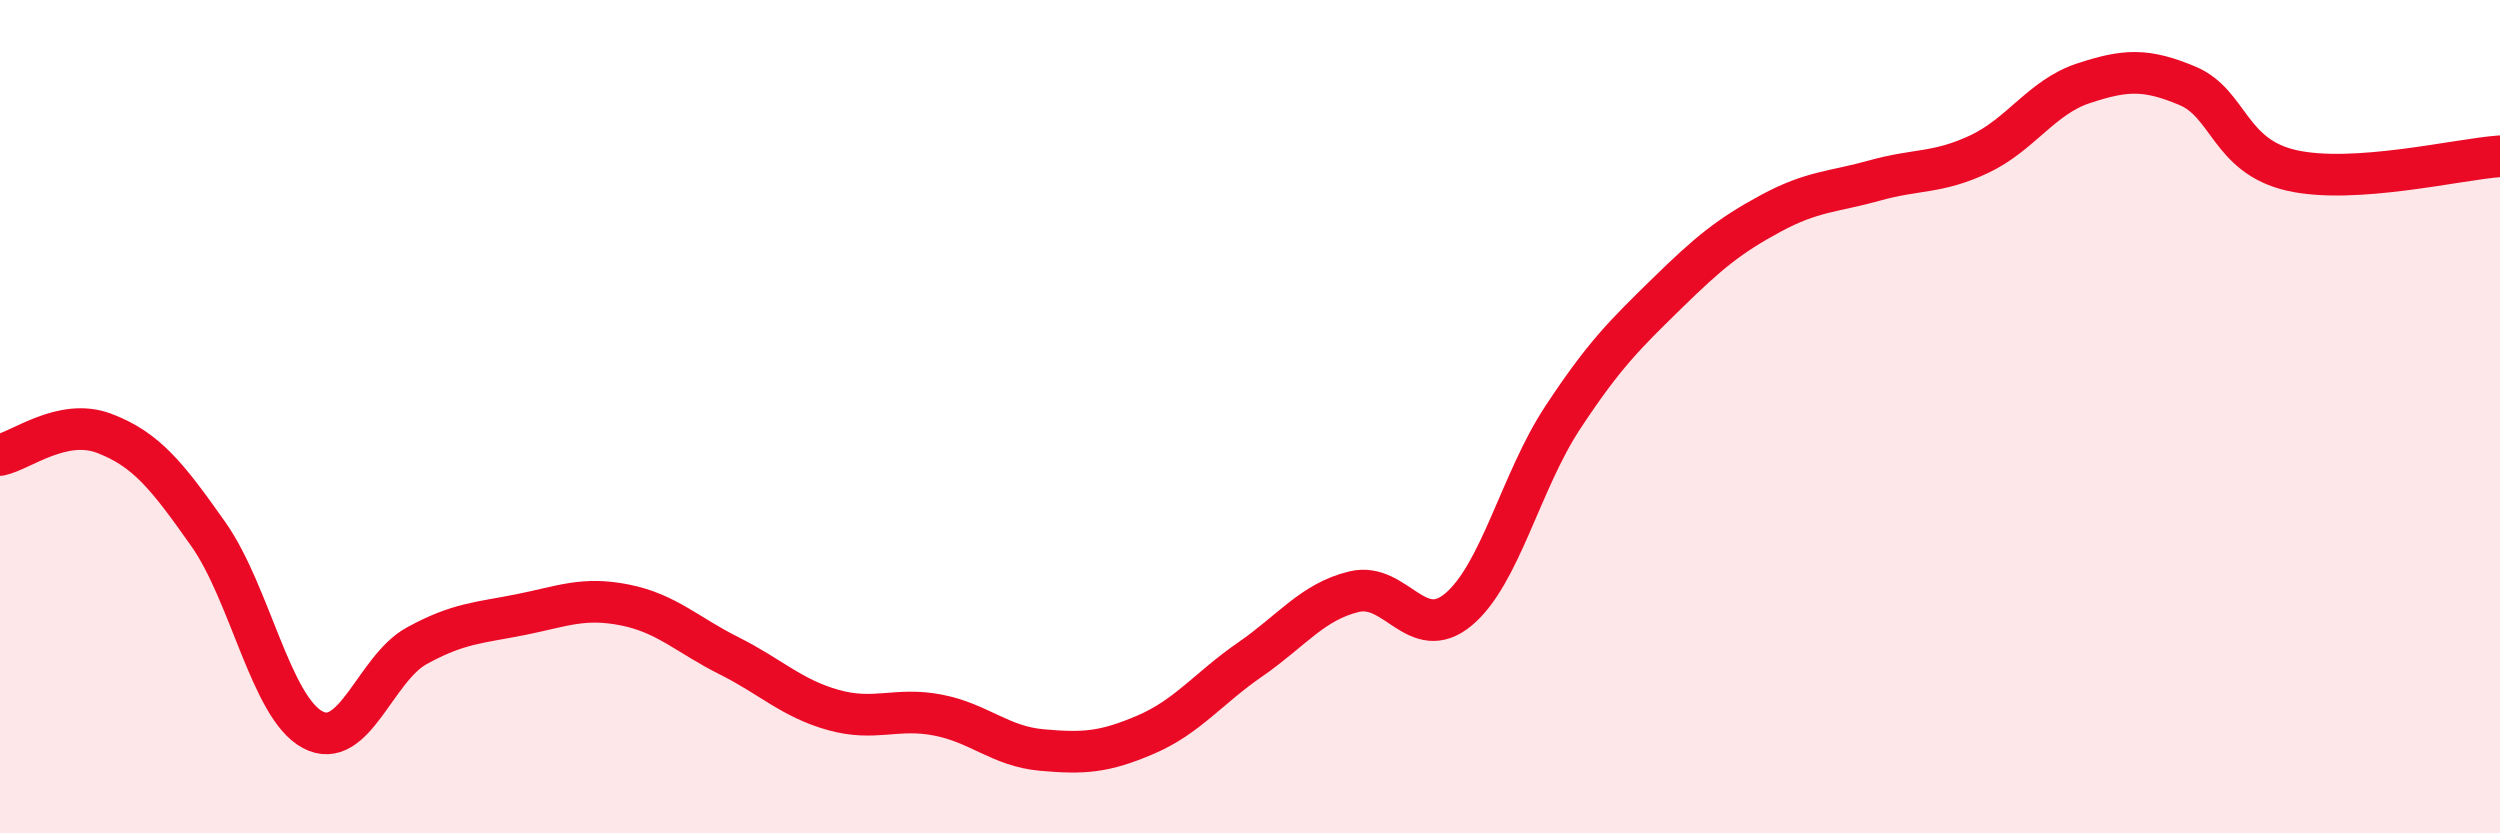
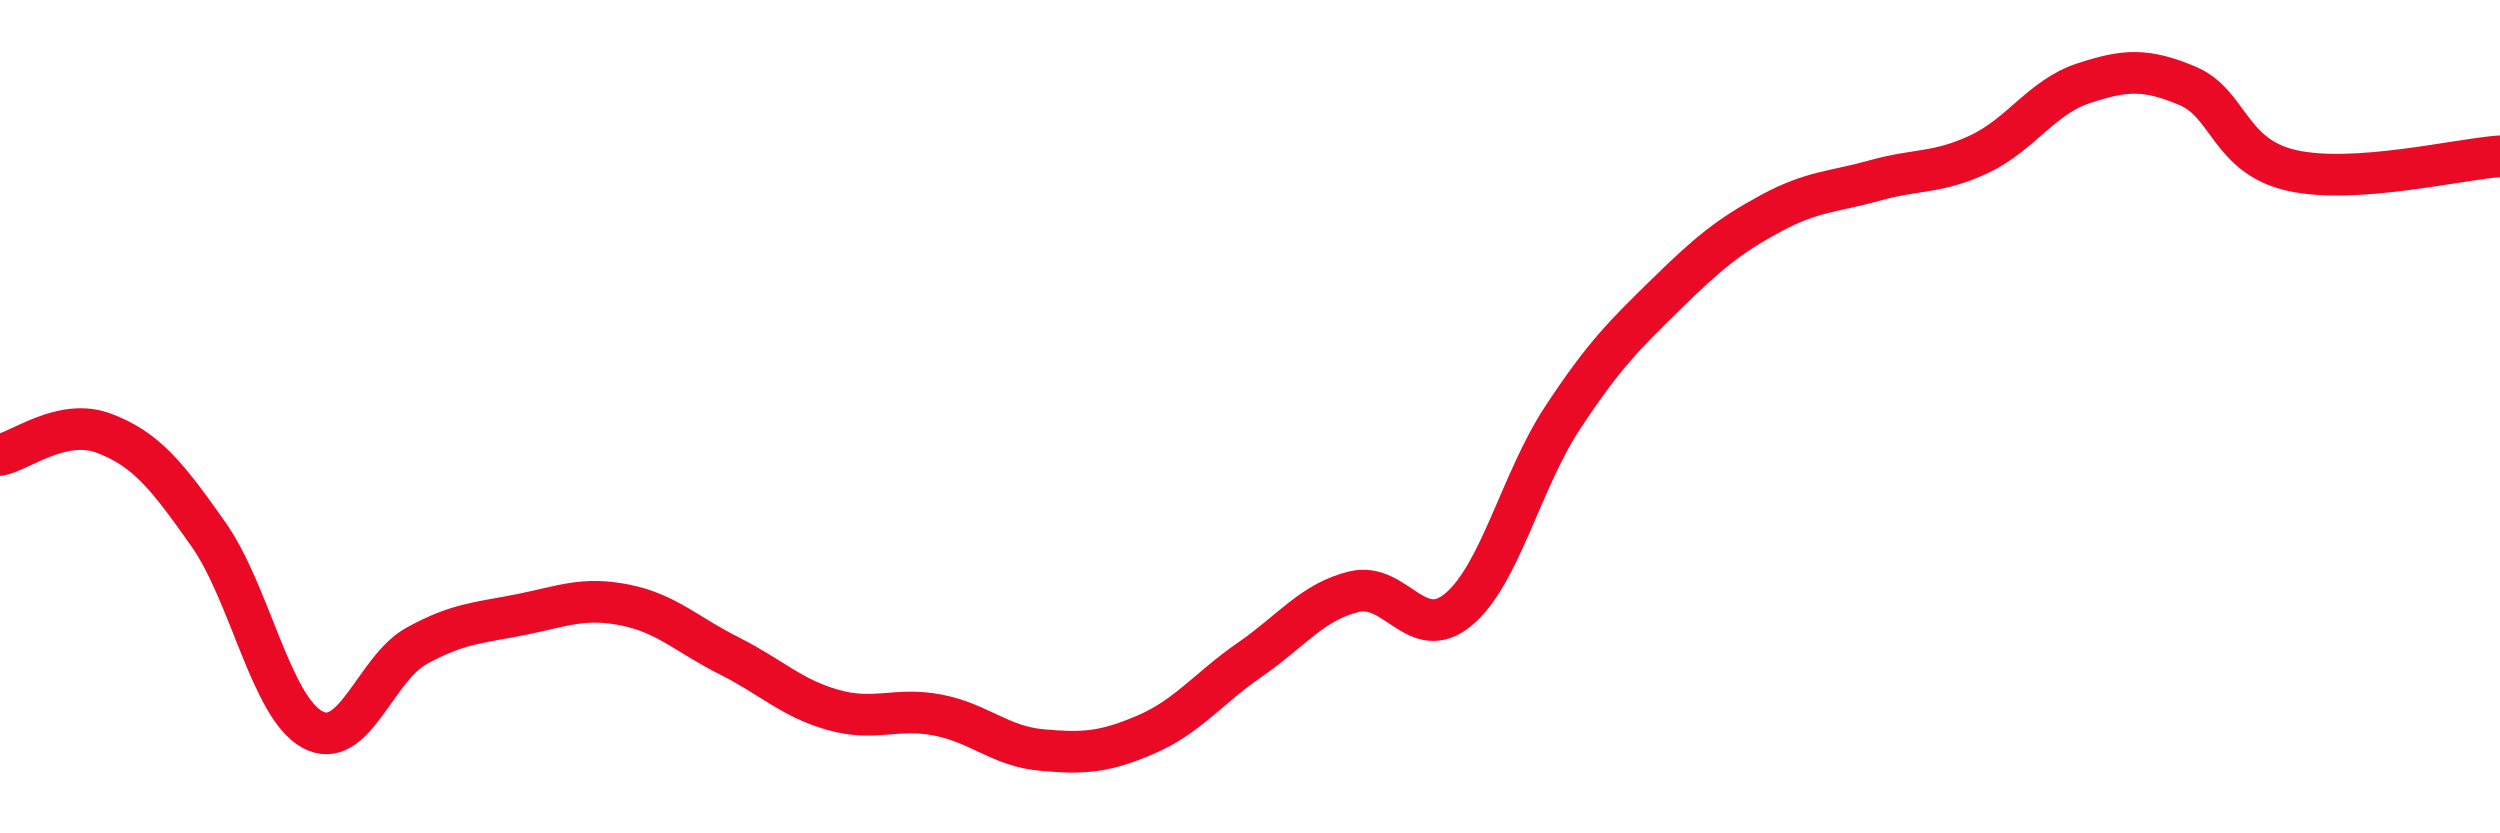
<svg xmlns="http://www.w3.org/2000/svg" width="60" height="20" viewBox="0 0 60 20">
-   <path d="M 0,10.92 C 0.5,10.82 1.5,10.02 2.5,10.4 C 3.5,10.78 4,11.4 5,12.82 C 6,14.24 6.5,16.97 7.5,17.51 C 8.5,18.05 9,16.05 10,15.5 C 11,14.95 11.5,14.95 12.5,14.75 C 13.5,14.55 14,14.32 15,14.52 C 16,14.72 16.5,15.24 17.5,15.74 C 18.5,16.24 19,16.76 20,17.04 C 21,17.32 21.5,16.97 22.5,17.16 C 23.5,17.35 24,17.91 25,18 C 26,18.09 26.5,18.06 27.5,17.63 C 28.5,17.2 29,16.52 30,15.83 C 31,15.14 31.5,14.44 32.5,14.2 C 33.5,13.96 34,15.46 35,14.63 C 36,13.8 36.5,11.55 37.5,10.03 C 38.5,8.51 39,8.03 40,7.05 C 41,6.07 41.5,5.66 42.5,5.12 C 43.5,4.58 44,4.61 45,4.33 C 46,4.05 46.5,4.17 47.5,3.7 C 48.5,3.23 49,2.33 50,2 C 51,1.67 51.5,1.64 52.5,2.06 C 53.5,2.48 53.5,3.75 55,4.09 C 56.5,4.43 59,3.82 60,3.75L60 20L0 20Z" fill="#EB0A25" opacity="0.1" stroke-linecap="round" stroke-linejoin="round" />
  <path d="M 0,10.92 C 0.5,10.82 1.5,10.02 2.5,10.4 C 3.5,10.78 4,11.4 5,12.82 C 6,14.24 6.5,16.97 7.5,17.51 C 8.5,18.05 9,16.05 10,15.5 C 11,14.95 11.5,14.95 12.5,14.75 C 13.5,14.55 14,14.32 15,14.52 C 16,14.72 16.5,15.24 17.5,15.74 C 18.5,16.24 19,16.76 20,17.04 C 21,17.32 21.5,16.97 22.5,17.16 C 23.5,17.35 24,17.91 25,18 C 26,18.09 26.5,18.06 27.5,17.63 C 28.5,17.2 29,16.52 30,15.83 C 31,15.14 31.5,14.44 32.5,14.2 C 33.5,13.96 34,15.46 35,14.63 C 36,13.8 36.5,11.55 37.5,10.03 C 38.5,8.51 39,8.03 40,7.05 C 41,6.07 41.5,5.66 42.5,5.12 C 43.5,4.58 44,4.61 45,4.33 C 46,4.05 46.5,4.17 47.5,3.7 C 48.5,3.23 49,2.33 50,2 C 51,1.67 51.5,1.64 52.5,2.06 C 53.5,2.48 53.5,3.75 55,4.09 C 56.5,4.43 59,3.82 60,3.75" stroke="#EB0A25" stroke-width="1" fill="none" stroke-linecap="round" stroke-linejoin="round" />
</svg>